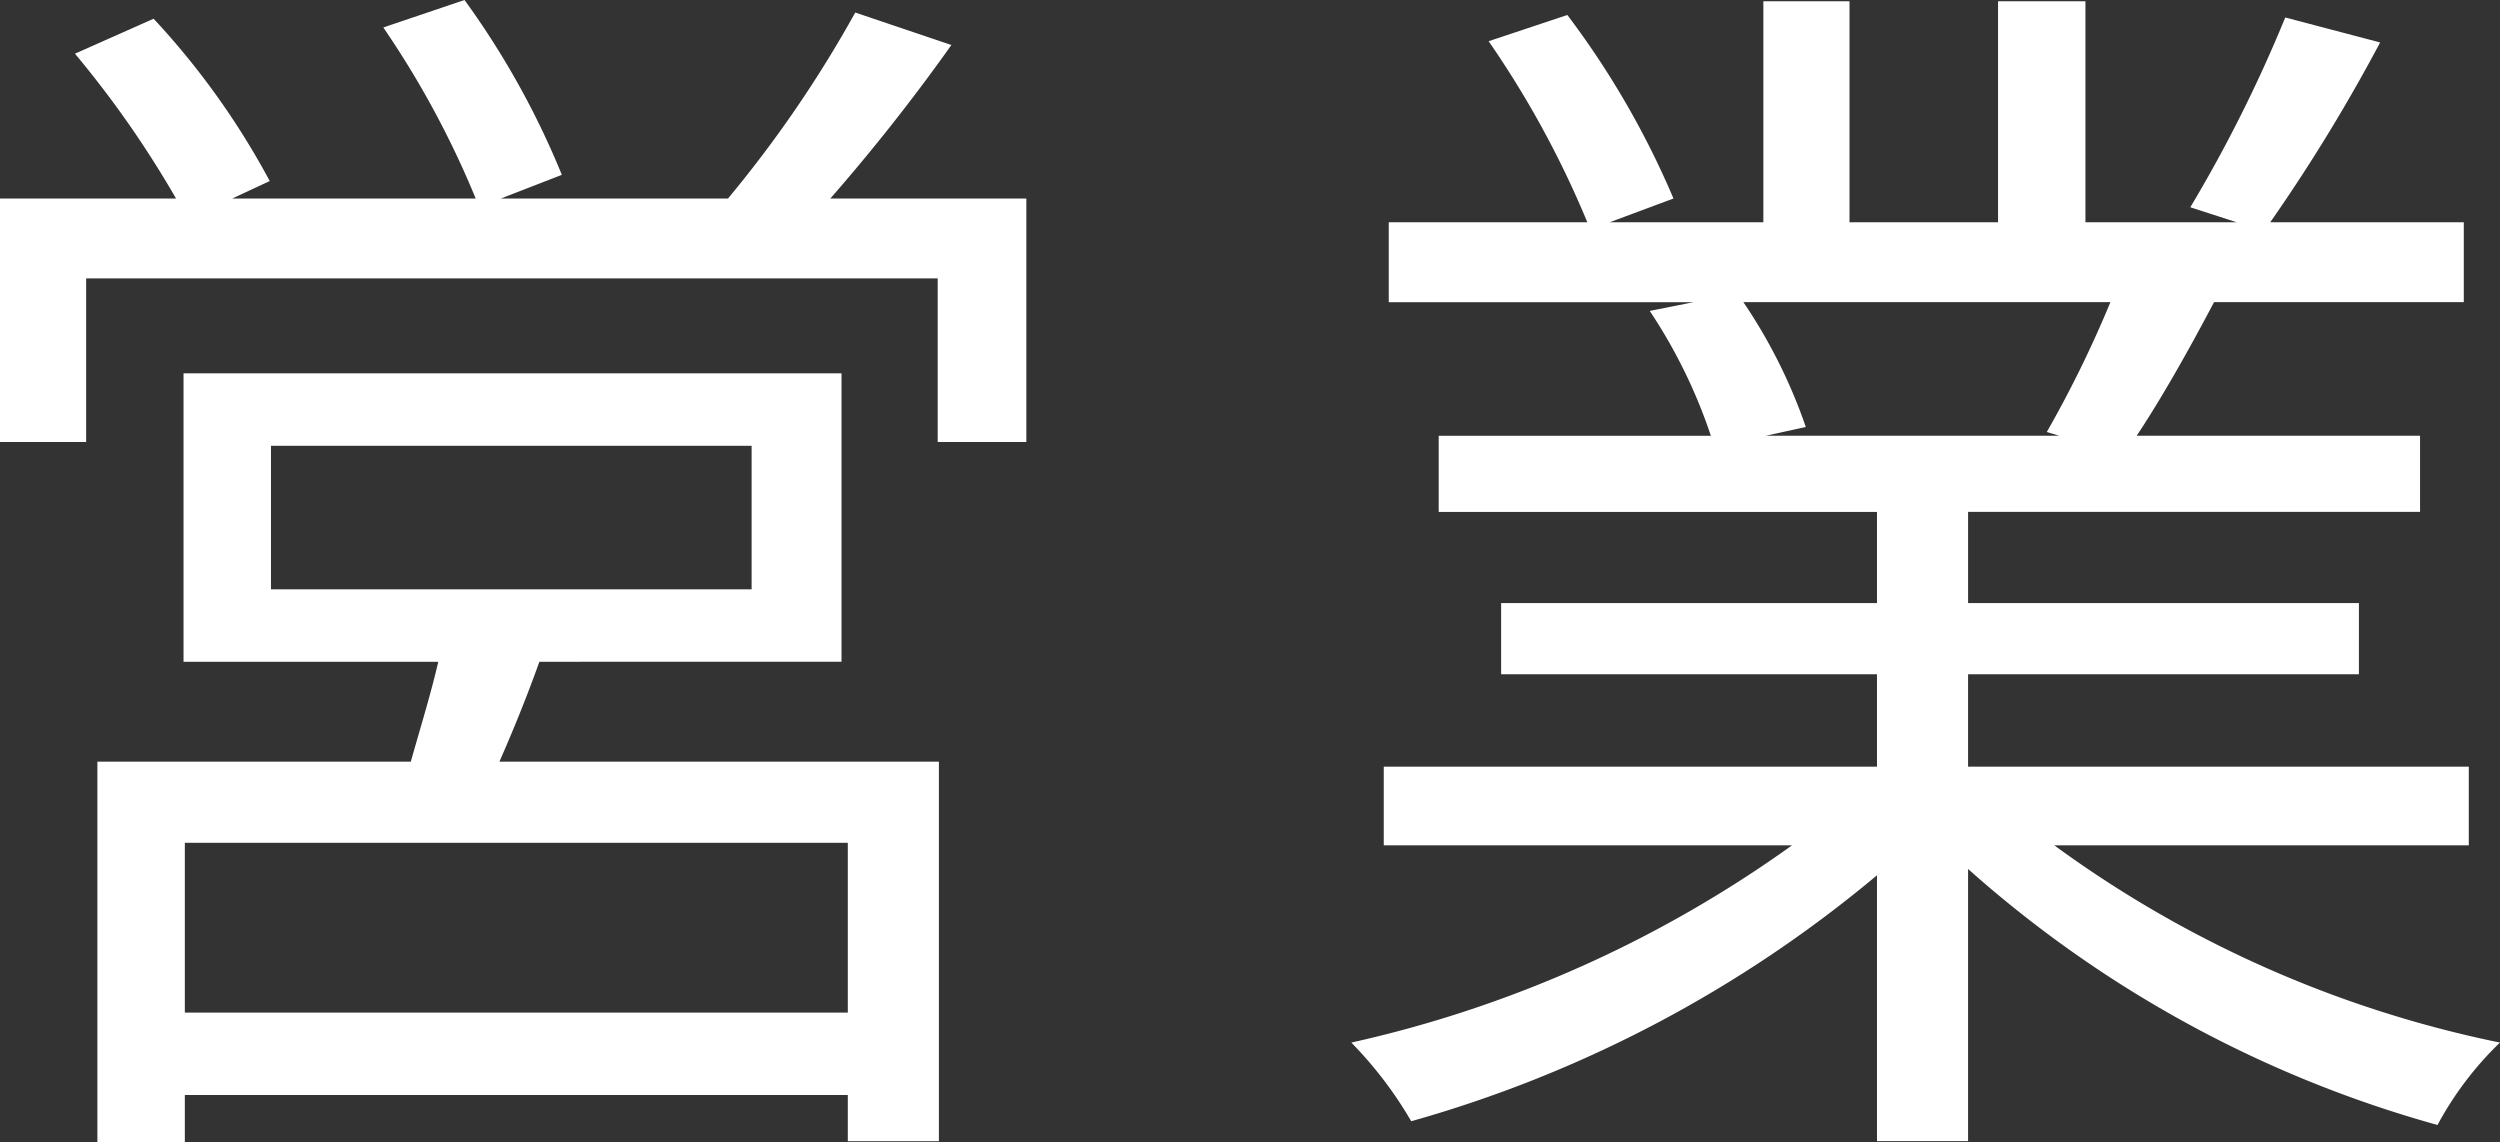
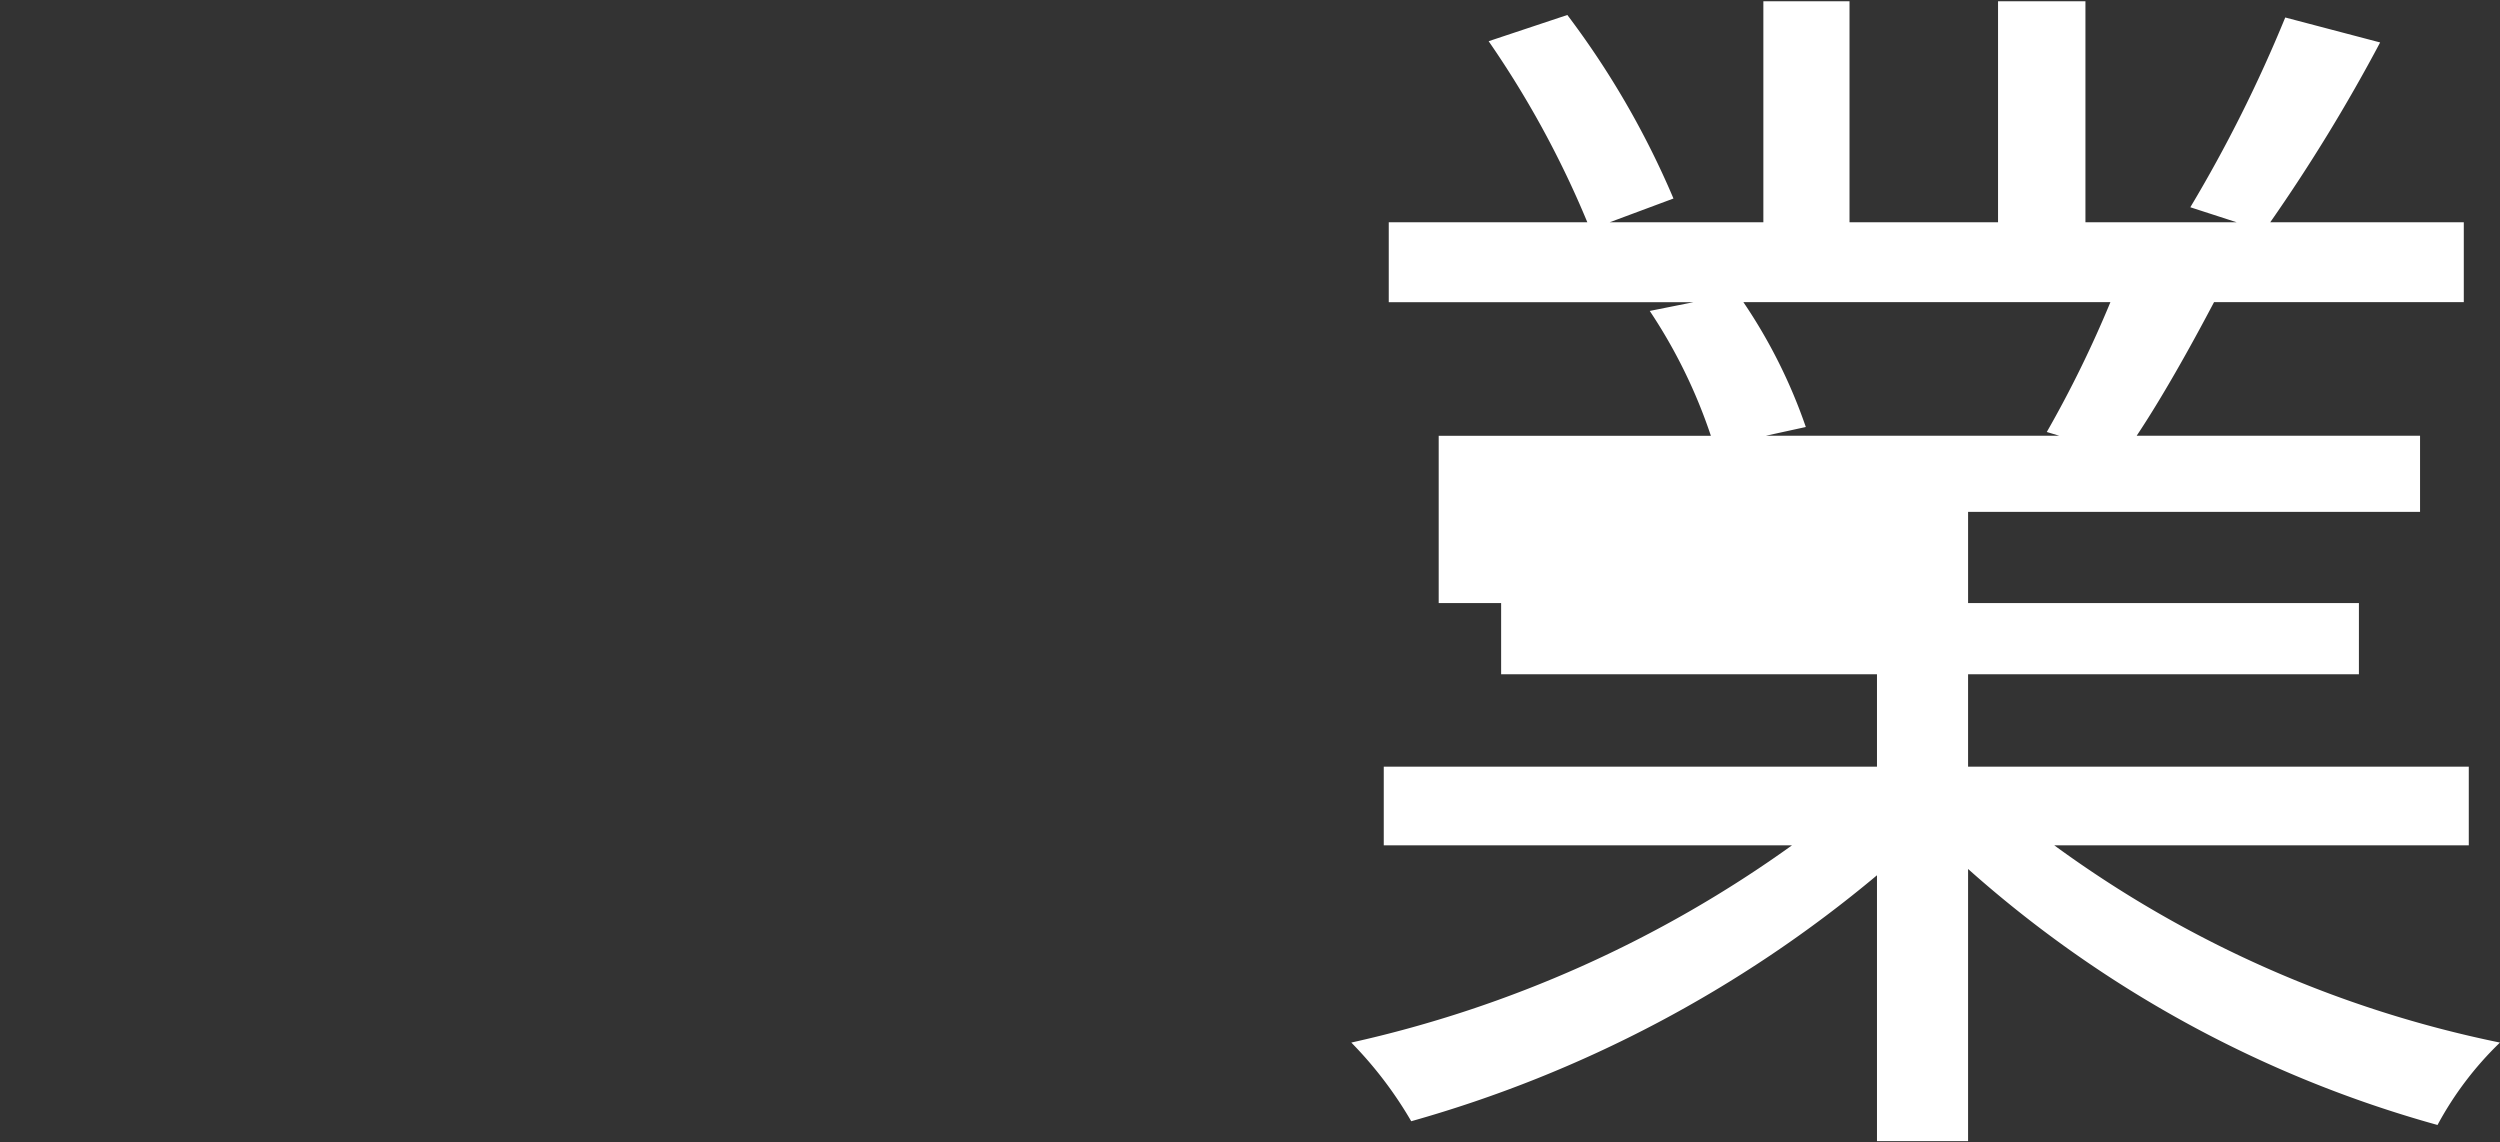
<svg xmlns="http://www.w3.org/2000/svg" width="52.061" height="23.791" viewBox="0 0 52.061 23.791">
  <rect x="0" y="0" width="52.061" height="23.791" fill="#333333" stroke="none" />
  <defs>
    <style>.cls-1{fill:#fff;}</style>
  </defs>
  <g id="レイヤー_2" data-name="レイヤー 2">
    <g id="ソートボタン">
-       <path class="cls-1" d="M21.373,4.134V9.205H19.527V5.798H1.794V9.205H0V4.134H3.666A21.222,21.222,0,0,0,1.561,1.118l1.638-.728a16.12,16.12,0,0,1,2.418,3.38l-.78.364H9.906A19.219,19.219,0,0,0,7.982.572L9.673,0A17.287,17.287,0,0,1,11.7,3.641l-1.273.494h4.732a25.046,25.046,0,0,0,2.651-3.874l2.002.676A40.115,40.115,0,0,1,17.291,4.134ZM11.232,13.781c-.26.728-.546,1.43-.832,2.08h9.152v7.904H17.655v-.962H3.849v.988H2.028V15.861H8.555c.182-.65.416-1.404.572-2.08H3.822V7.774H17.524v6.006Zm6.423,3.77H3.849v3.536H17.655ZM5.643,12.272H15.652V9.283H5.643Z" />
-       <path class="cls-1" d="M42.778,17.603a23.791,23.791,0,0,0,9.282,4.108,6.954,6.954,0,0,0-1.3,1.716,24.542,24.542,0,0,1-9.776-5.331v5.668H39.087V18.227a26.126,26.126,0,0,1-9.699,5.122,8.268,8.268,0,0,0-1.248-1.638A25.059,25.059,0,0,0,37.318,17.603H28.816V15.965h10.271V14.041H31.26V12.559h7.827V10.661H29.96V9.075h5.668a10.901,10.901,0,0,0-1.273-2.6l.91-.182H28.92V4.628h4.135A20.268,20.268,0,0,0,31,.858L32.639.312a17.952,17.952,0,0,1,2.21,3.822l-1.326.494H36.721V.026h1.794V4.628H41.608V.026h1.82V4.628H46.575l-.963-.312A29.38,29.38,0,0,0,47.589.364l1.976.52a36.15,36.15,0,0,1-2.288,3.744h4.03V6.292H46.106c-.52.988-1.092,2.002-1.611,2.782h5.901v1.586h-9.412v1.898h8.139V14.041H40.984v1.924H51.411V17.603ZM36.305,6.292a11.019,11.019,0,0,1,1.3,2.6l-.832.182h6.11l-.26-.078a23.717,23.717,0,0,0,1.325-2.704Z" />
+       <path class="cls-1" d="M42.778,17.603a23.791,23.791,0,0,0,9.282,4.108,6.954,6.954,0,0,0-1.3,1.716,24.542,24.542,0,0,1-9.776-5.331v5.668H39.087V18.227a26.126,26.126,0,0,1-9.699,5.122,8.268,8.268,0,0,0-1.248-1.638A25.059,25.059,0,0,0,37.318,17.603H28.816V15.965h10.271V14.041H31.26V12.559h7.827H29.96V9.075h5.668a10.901,10.901,0,0,0-1.273-2.6l.91-.182H28.92V4.628h4.135A20.268,20.268,0,0,0,31,.858L32.639.312a17.952,17.952,0,0,1,2.21,3.822l-1.326.494H36.721V.026h1.794V4.628H41.608V.026h1.82V4.628H46.575l-.963-.312A29.38,29.38,0,0,0,47.589.364l1.976.52a36.15,36.15,0,0,1-2.288,3.744h4.03V6.292H46.106c-.52.988-1.092,2.002-1.611,2.782h5.901v1.586h-9.412v1.898h8.139V14.041H40.984v1.924H51.411V17.603ZM36.305,6.292a11.019,11.019,0,0,1,1.3,2.6l-.832.182h6.11l-.26-.078a23.717,23.717,0,0,0,1.325-2.704Z" />
    </g>
  </g>
</svg>